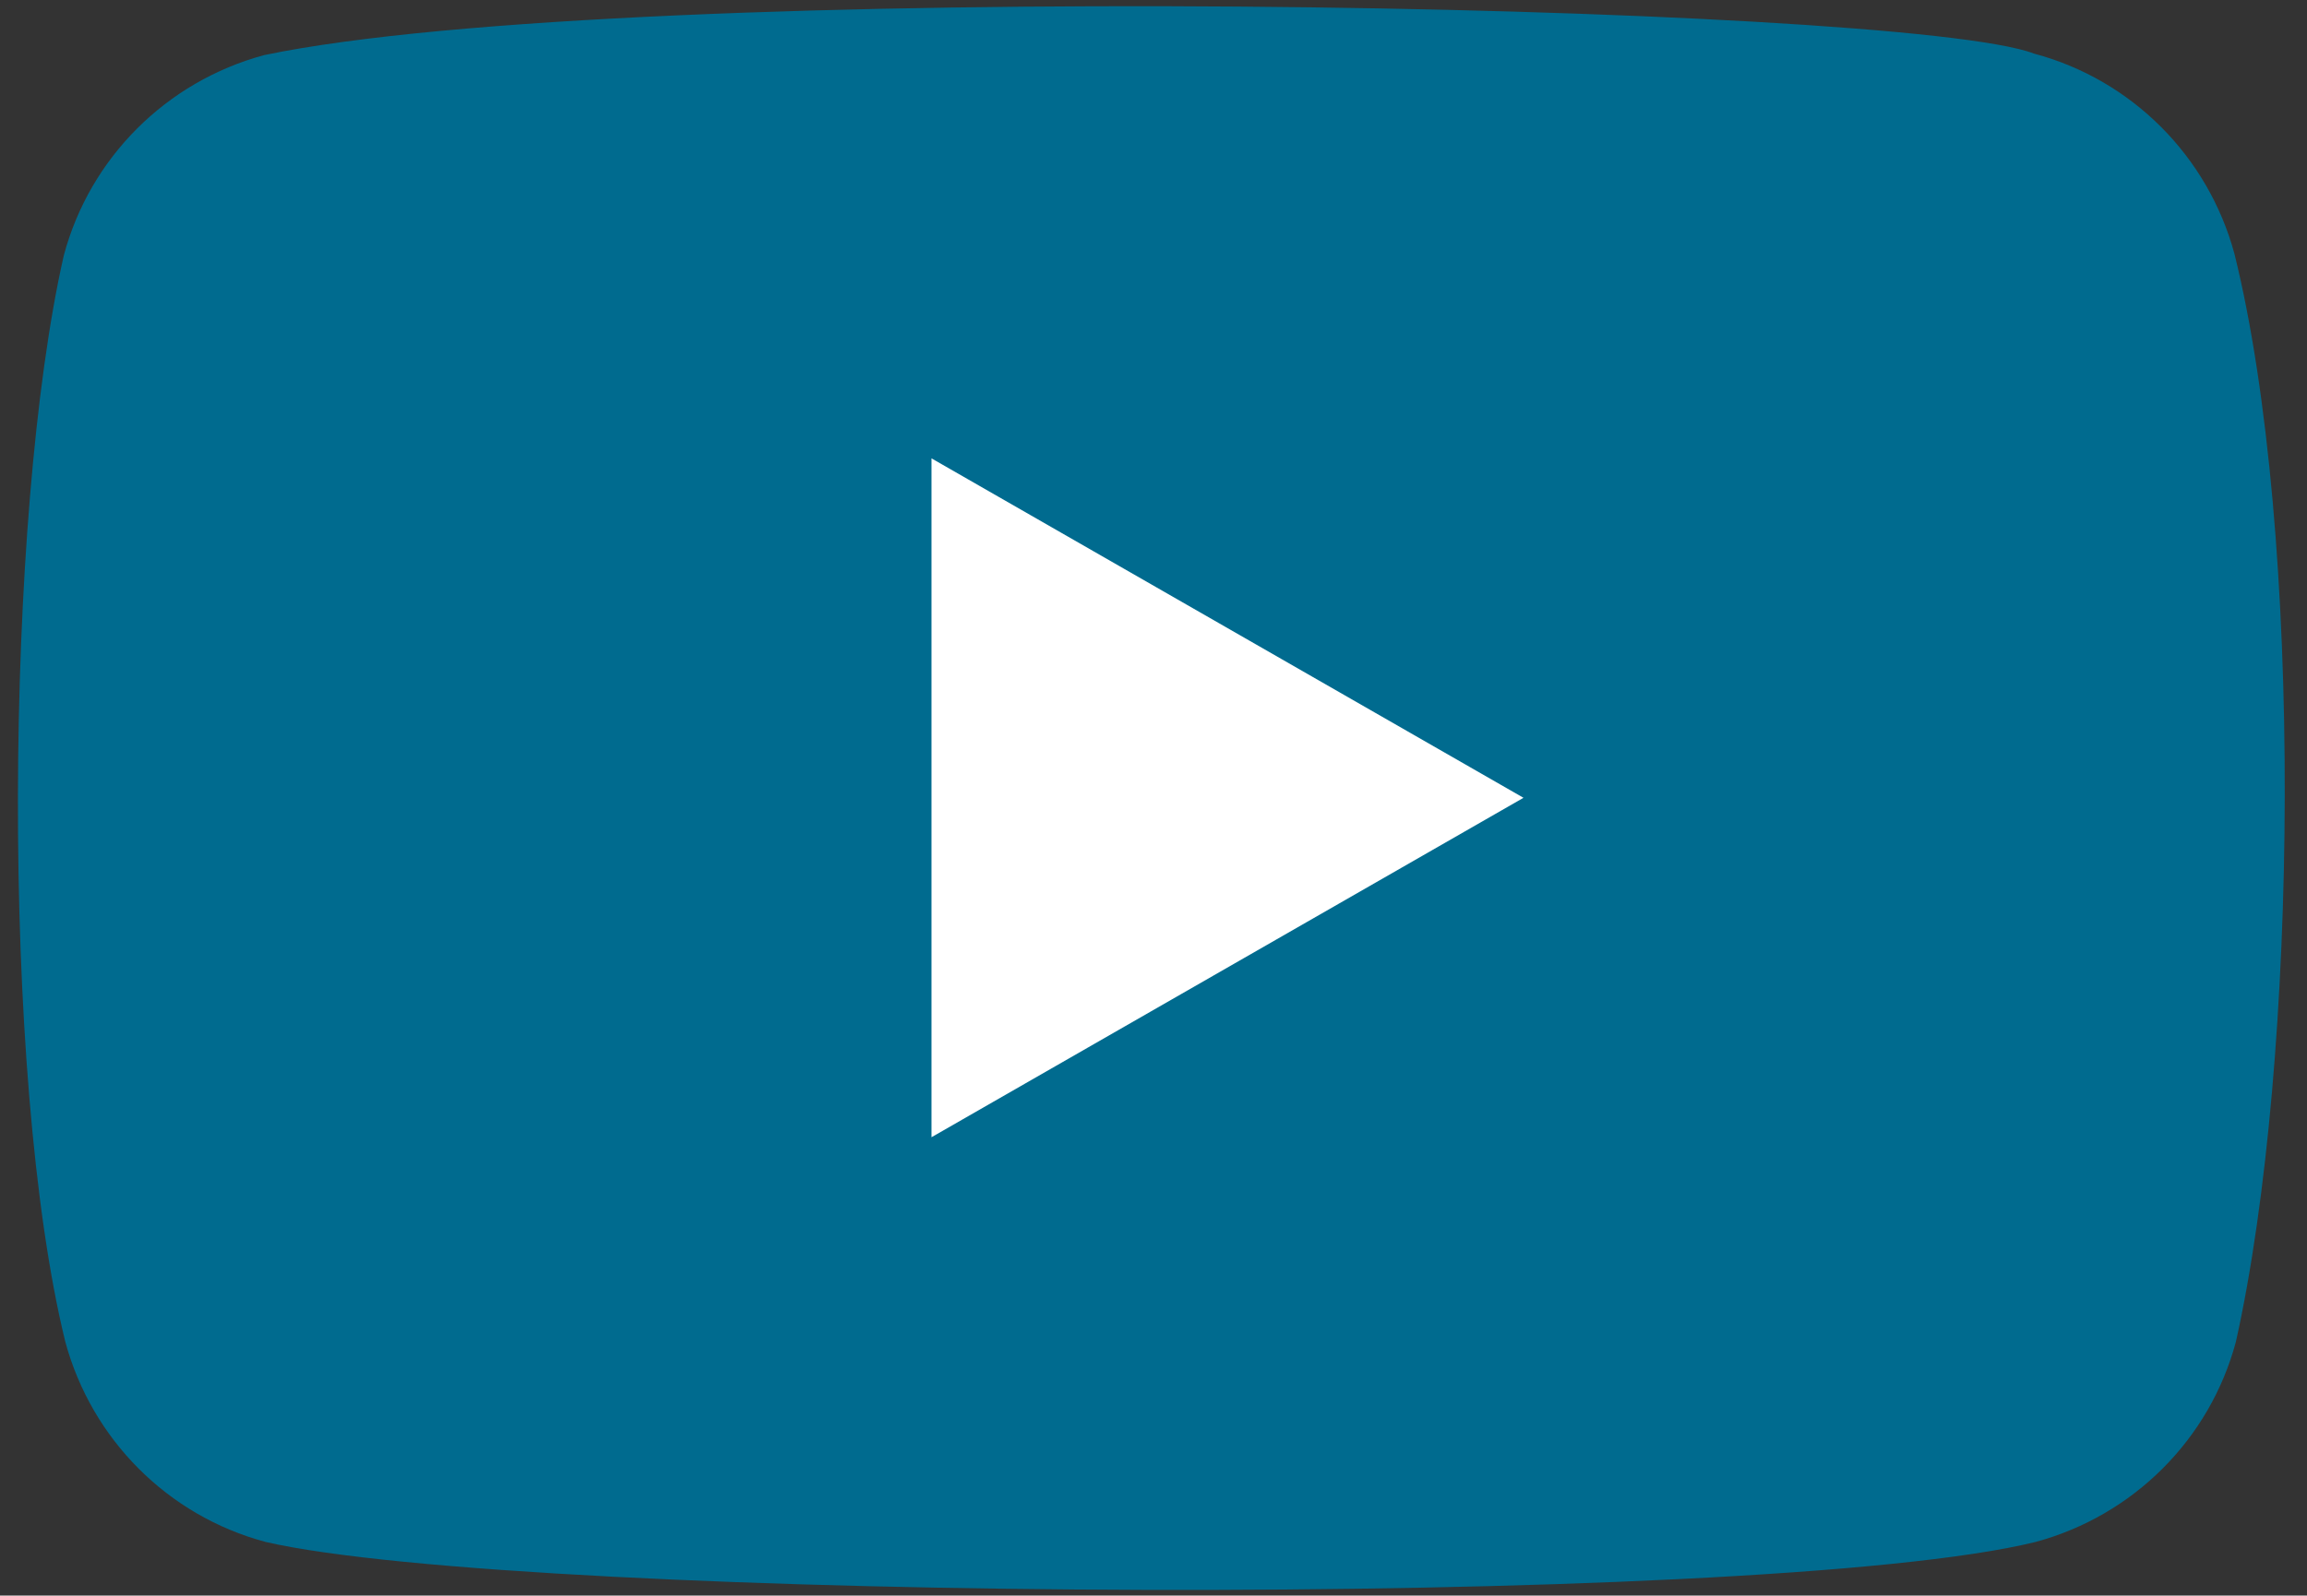
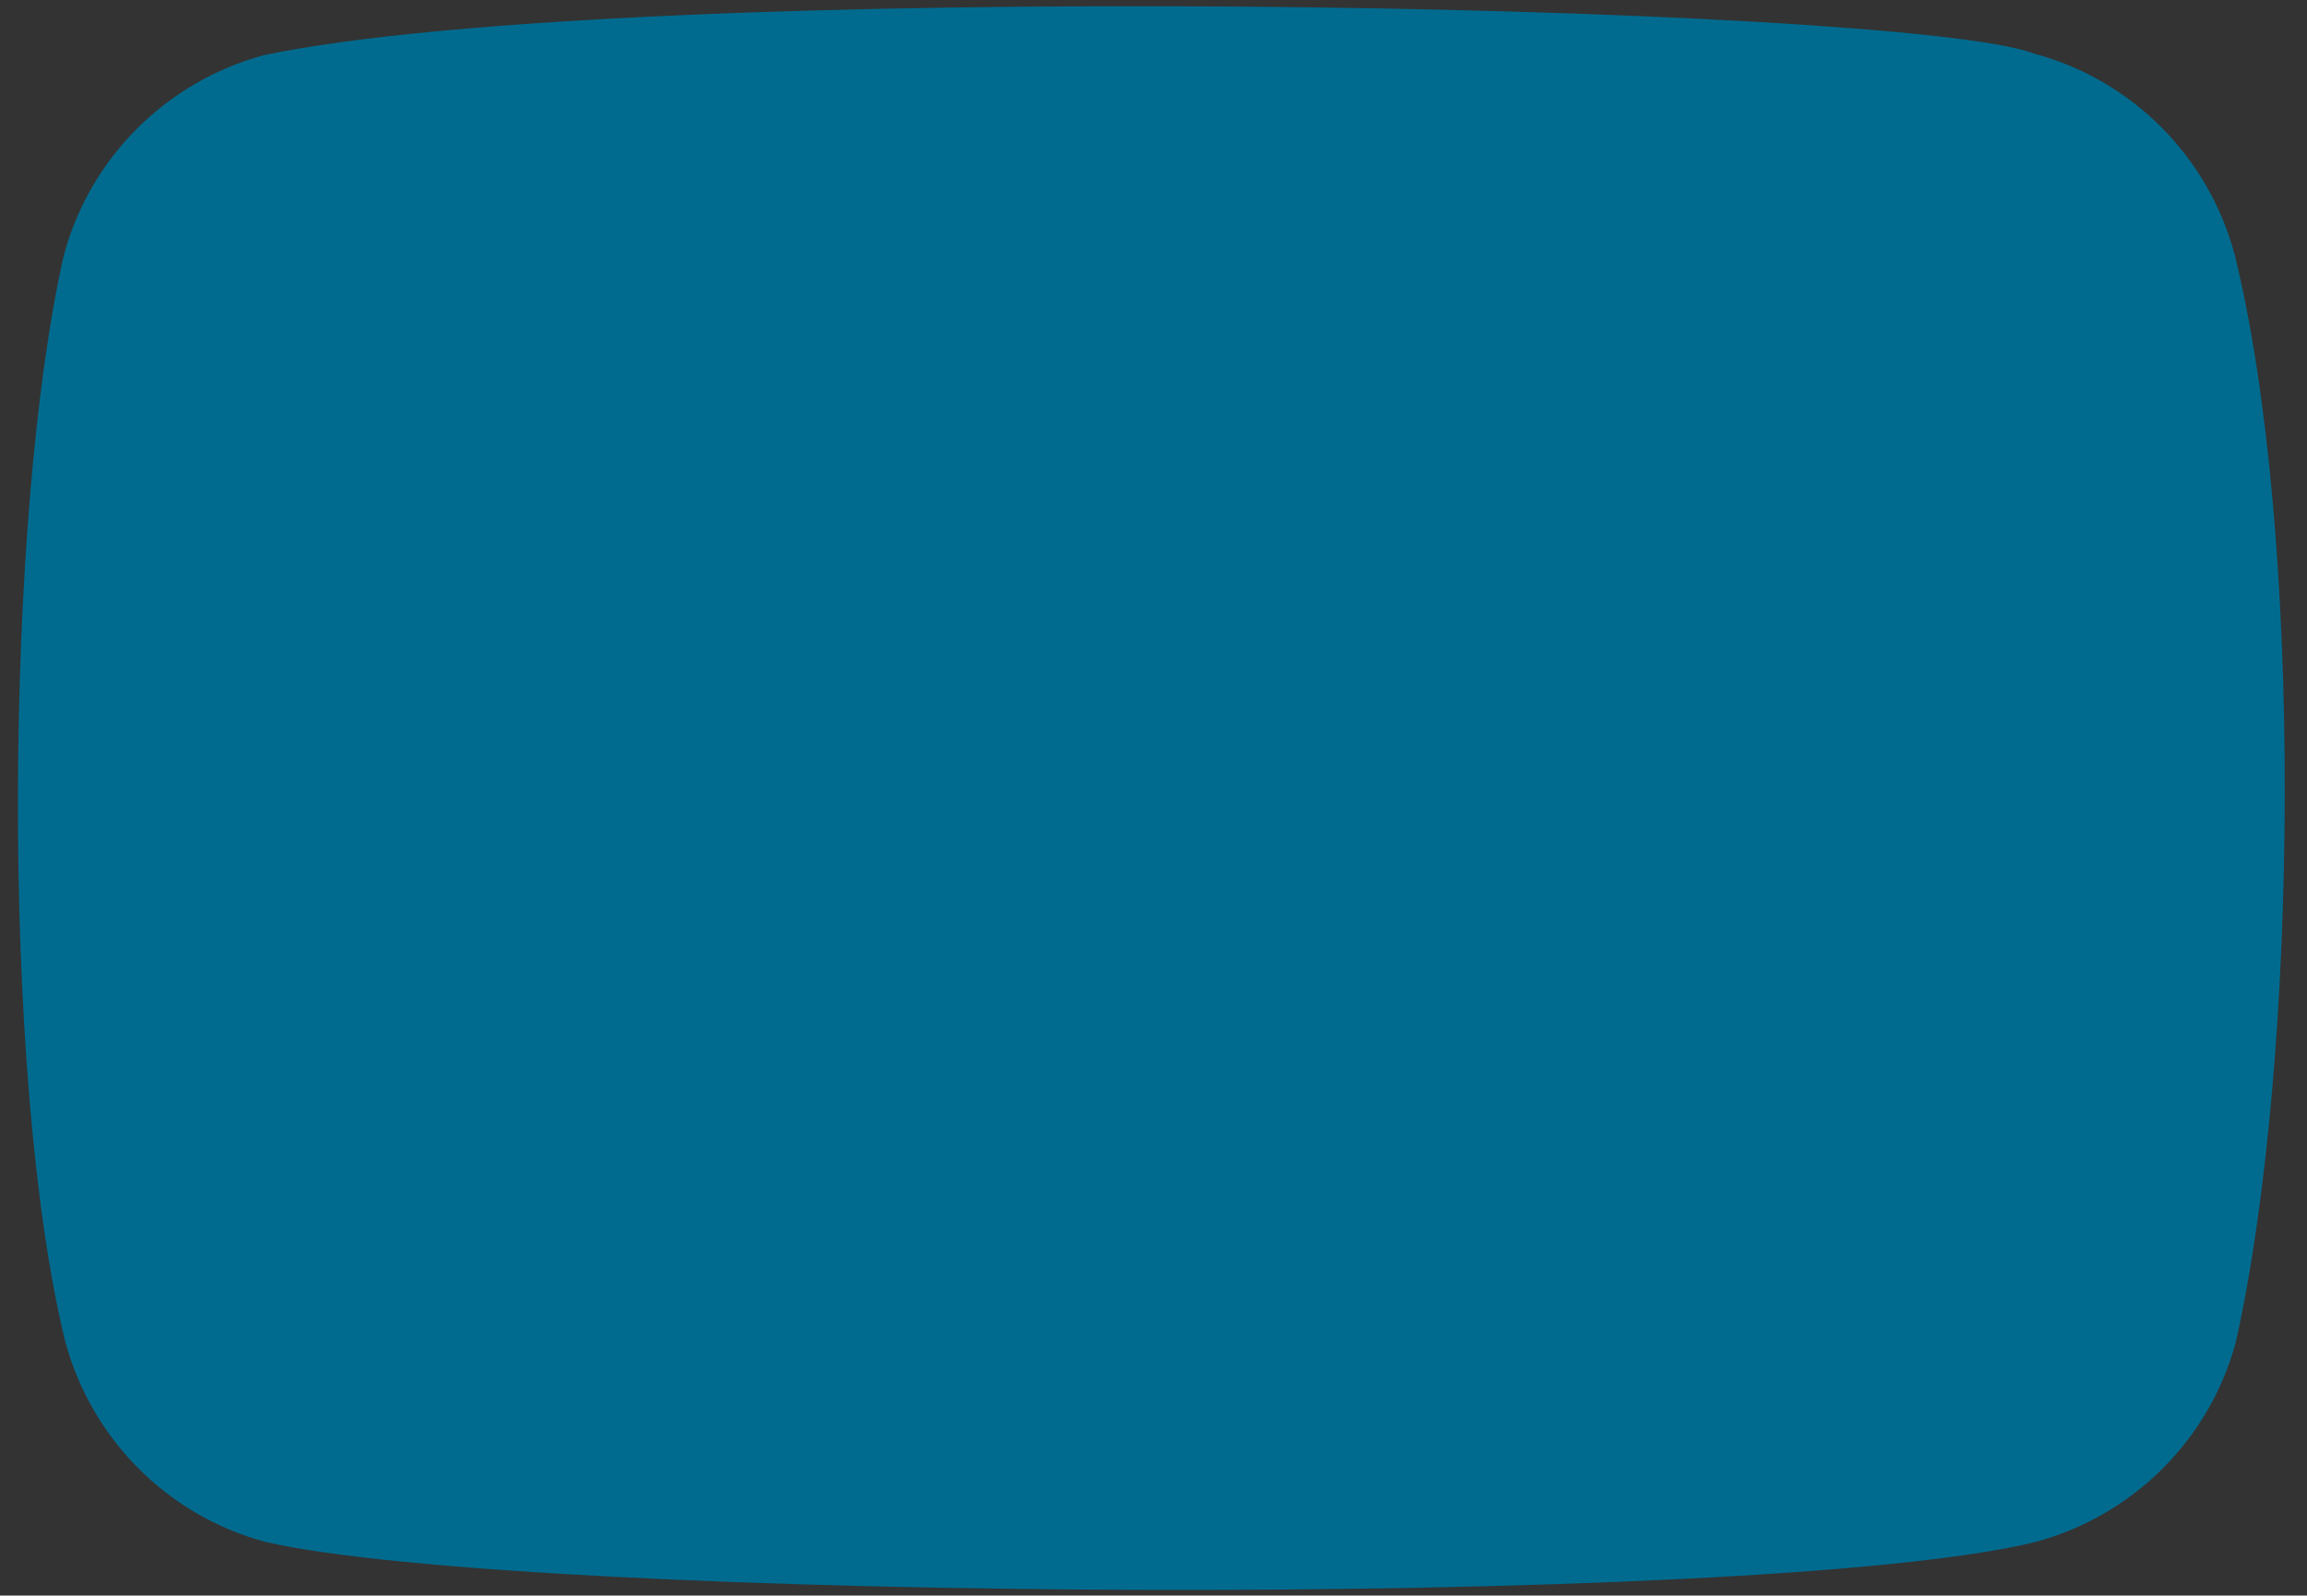
<svg xmlns="http://www.w3.org/2000/svg" fill="none" height="110" viewBox="0 0 159 110" width="159">
  <rect x="0" y="0" width="159" height="110" fill="#333333" stroke="none" />
  <path d="m154 17.5c-1.82-6.73-7.07-12-13.8-13.8-9.04-3.49-96.6-5.2-122 .1-6.73 1.82-12 7.07-13.8 13.8-4.08 17.9-4.39 56.6.1 74.9 1.82 6.73 7.07 12 13.8 13.8 17.9 4.12 103 4.7 122 0 6.73-1.82 12-7.07 13.8-13.8 4.35-19.5 4.66-55.8-.1-75z" fill="#006b8f" />
-   <path d="m105 55-40.8-23.4v46.8z" fill="#fff" />
</svg>